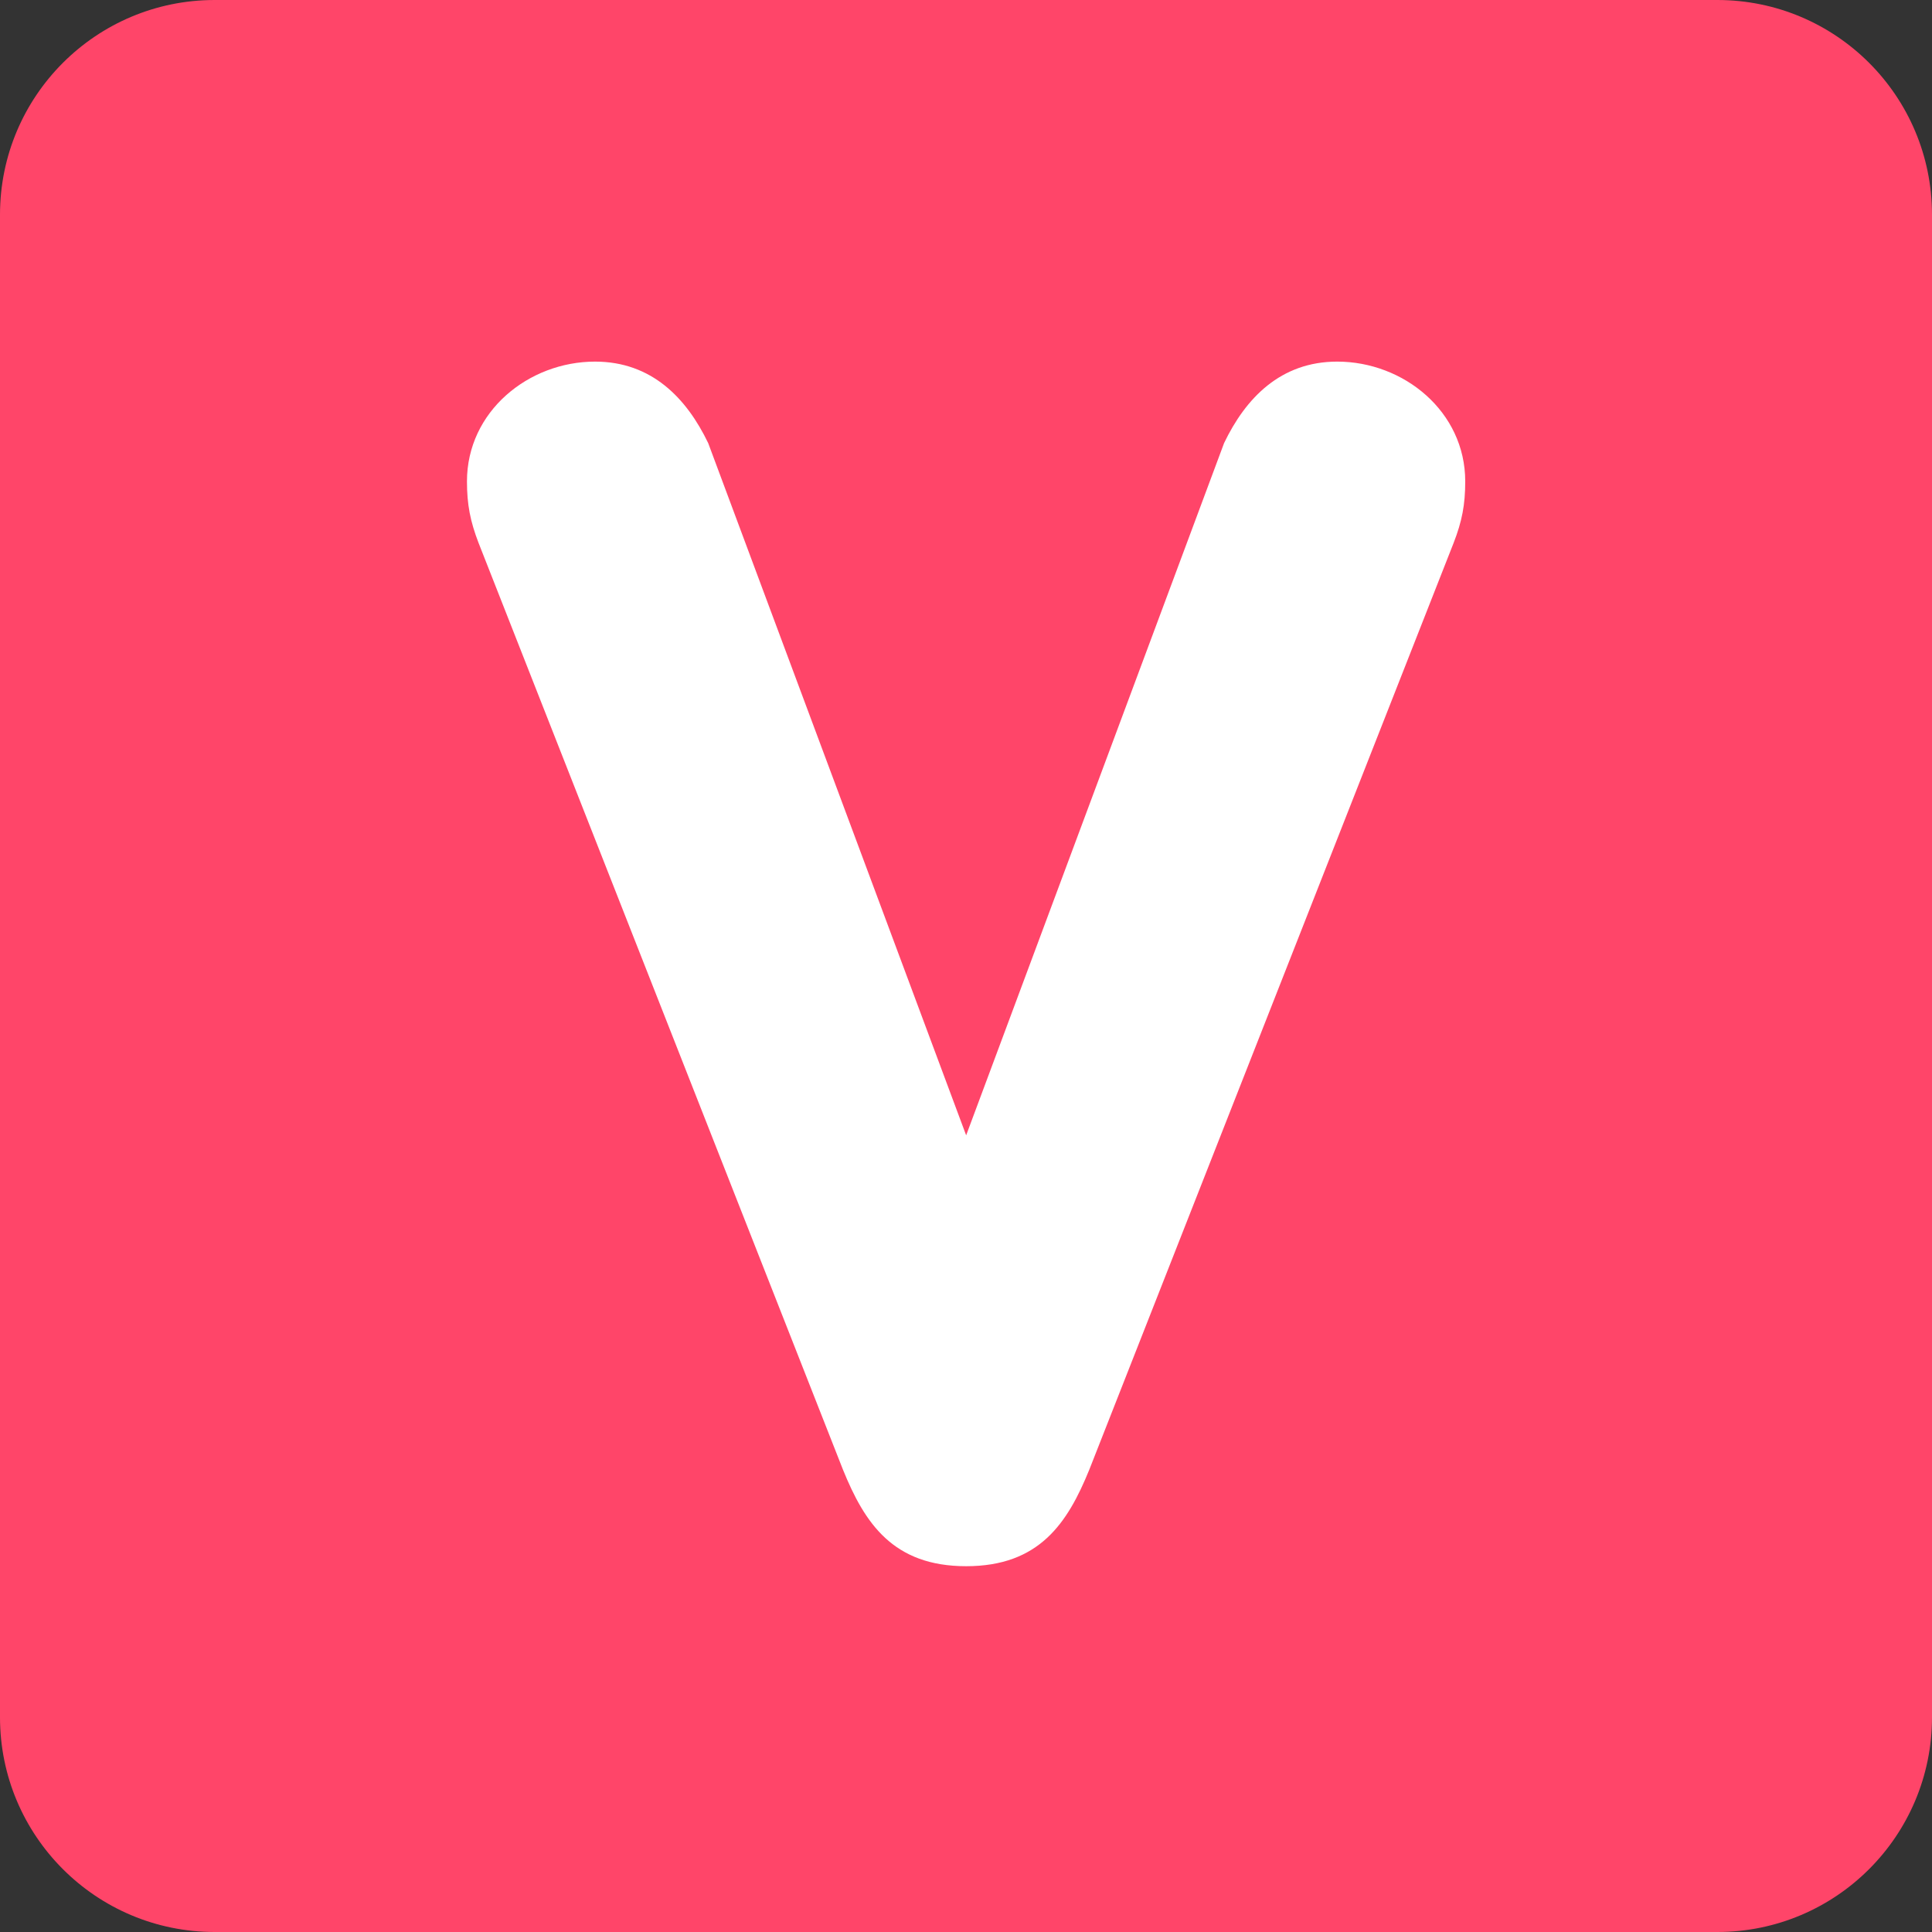
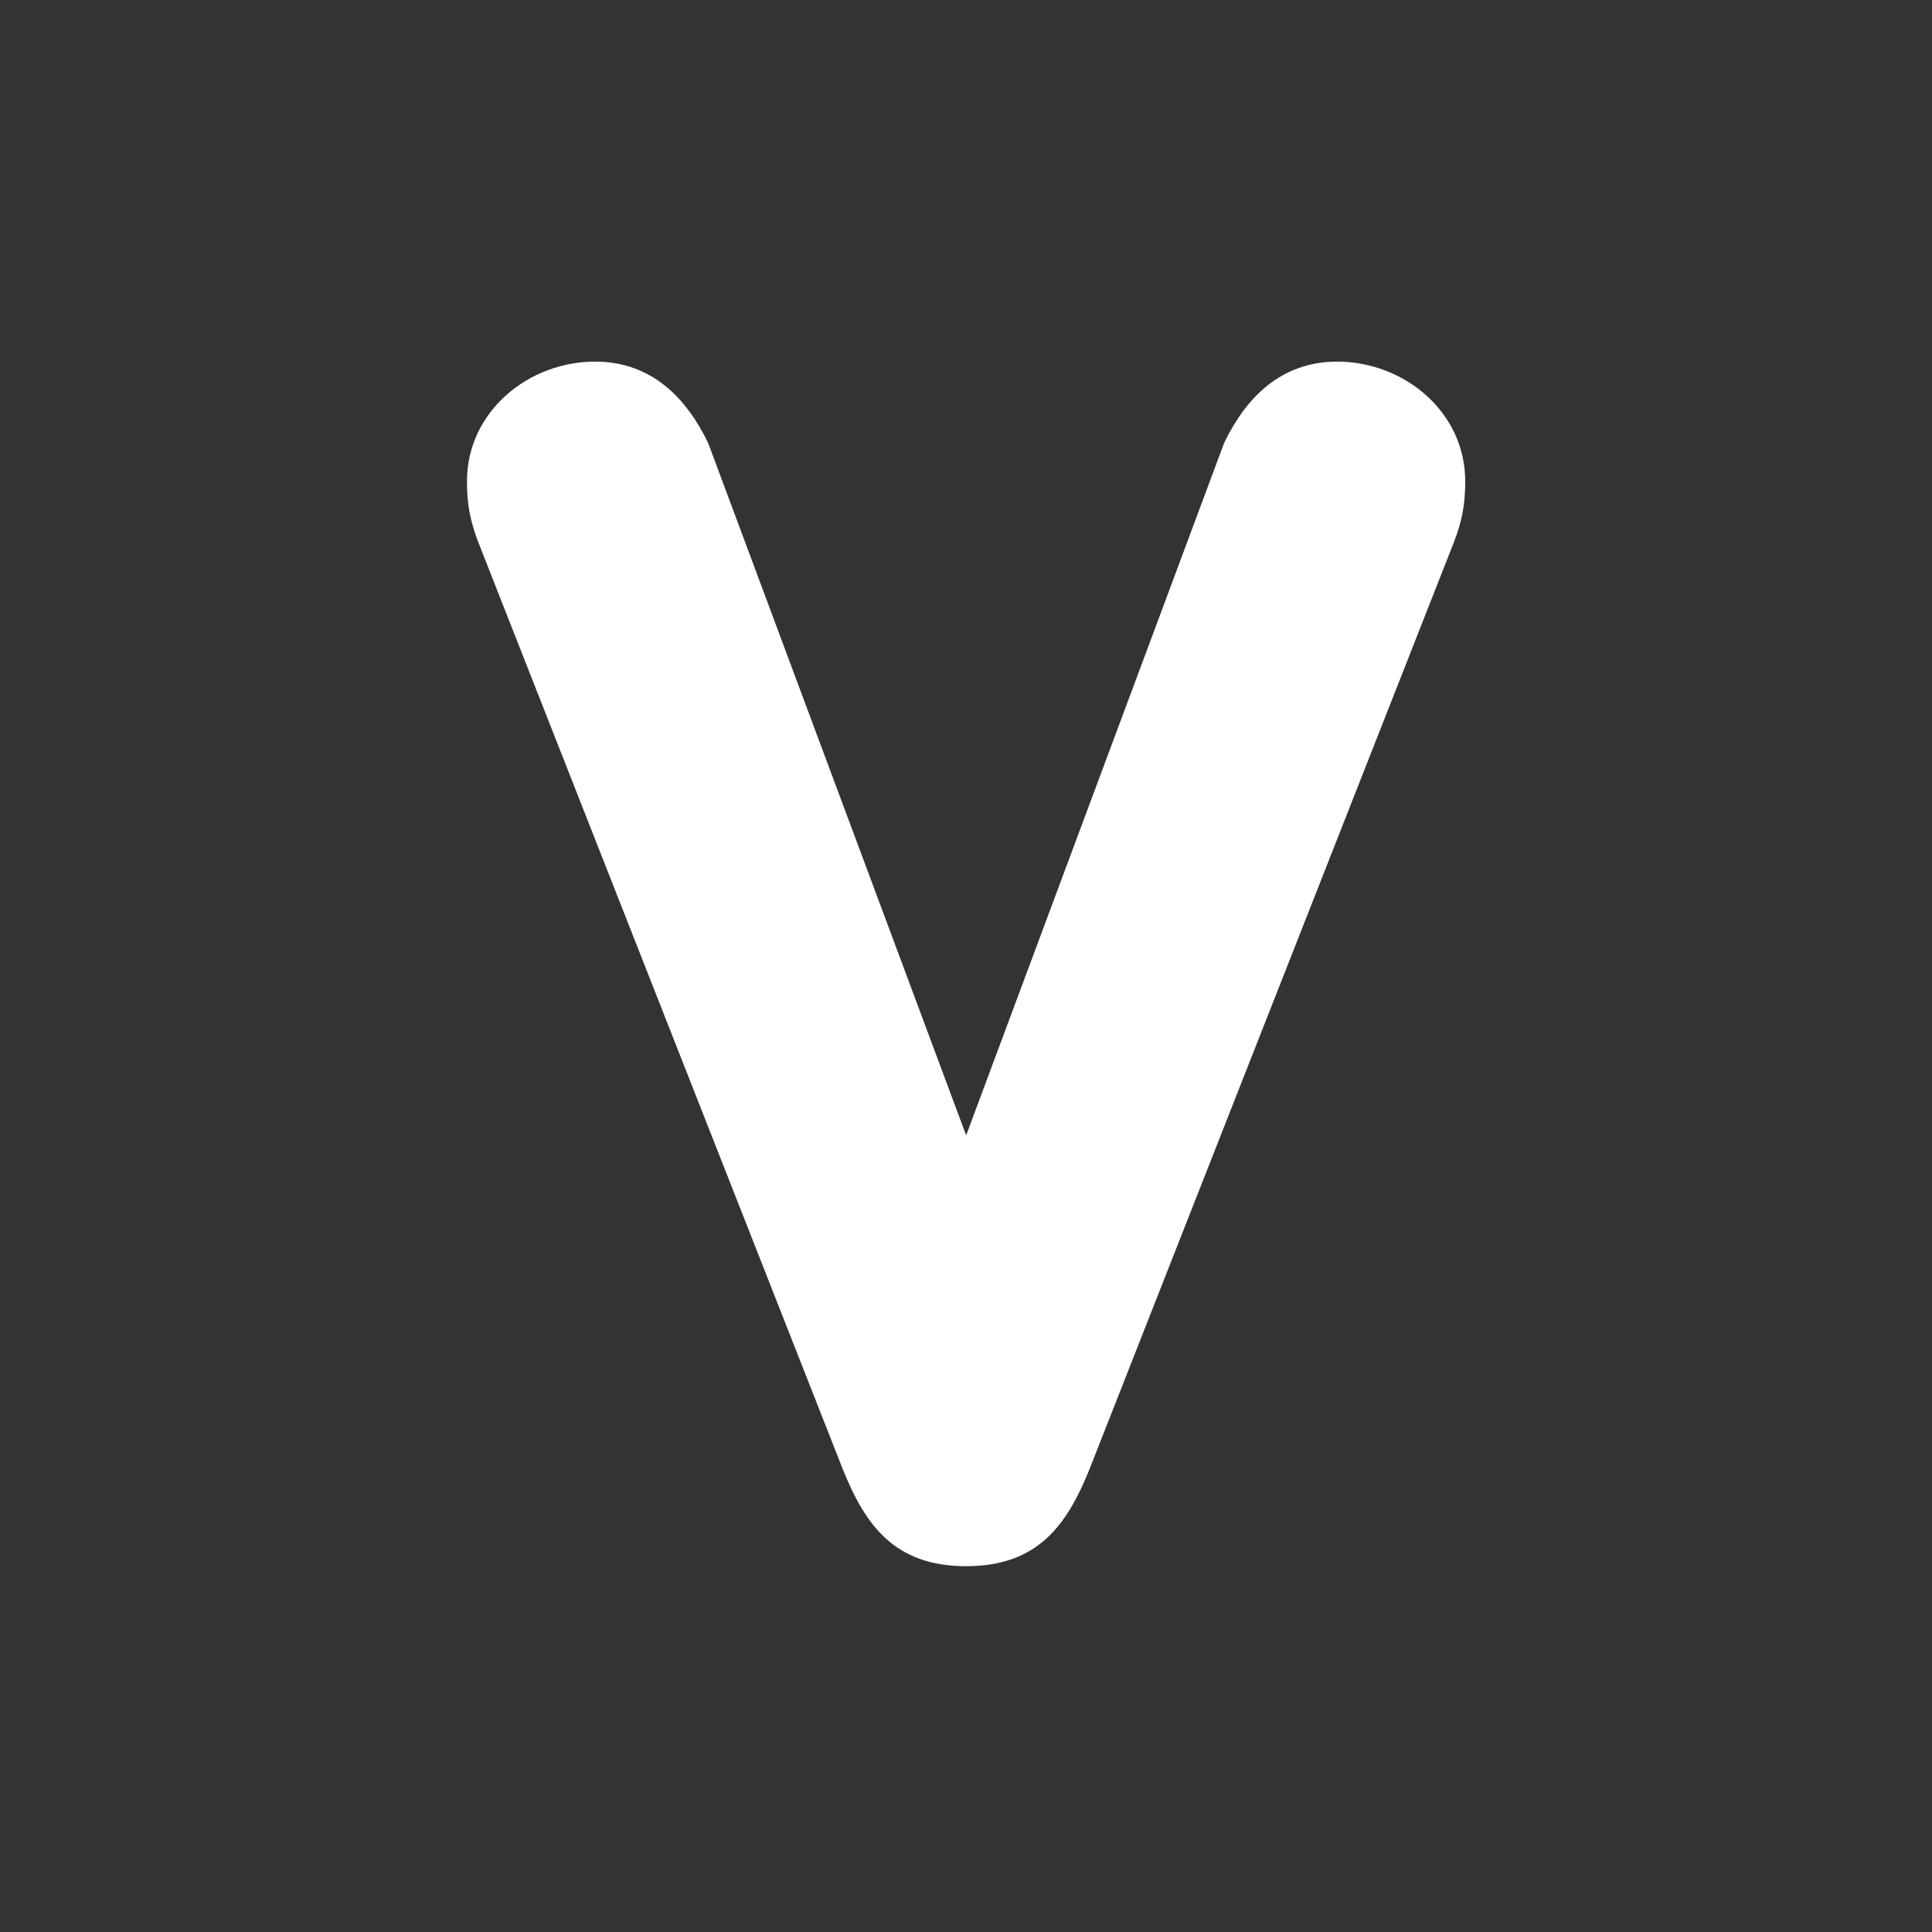
<svg xmlns="http://www.w3.org/2000/svg" viewBox="0 0 512 512" enable-background="new 0 0 512 512" width="200px" height="200px">
  <rect x="0" y="0" width="512" height="512" fill="#333333" stroke="none" />
-   <path fill="#ff4569" d="M512 455.1c0 31.43-25.47 56.9-56.9 56.9H56.9C25.46 512 0 486.53 0 455.1V56.9C0 25.46 25.47 0 56.9 0h398.2C486.54 0 512 25.47 512 56.9v398.2z" />
  <path fill="#fff" d="M126.83 143.9c-2.2-5.75-3.08-10.15-3.08-16.33 0-18.5 16.3-31.74 33.95-31.74 15 0 24.26 9.7 29.98 21.6l68.36 183.44 68.35-183.44c5.7-11.9 14.97-21.6 29.98-21.6 17.63 0 33.93 13.23 33.93 31.74 0 6.18-.85 10.58-3.08 16.32l-96.55 245.6c-5.75 14.13-13.23 25.57-32.63 25.57-19.4 0-26.9-11.44-32.64-25.57l-96.57-245.6z" />
</svg>